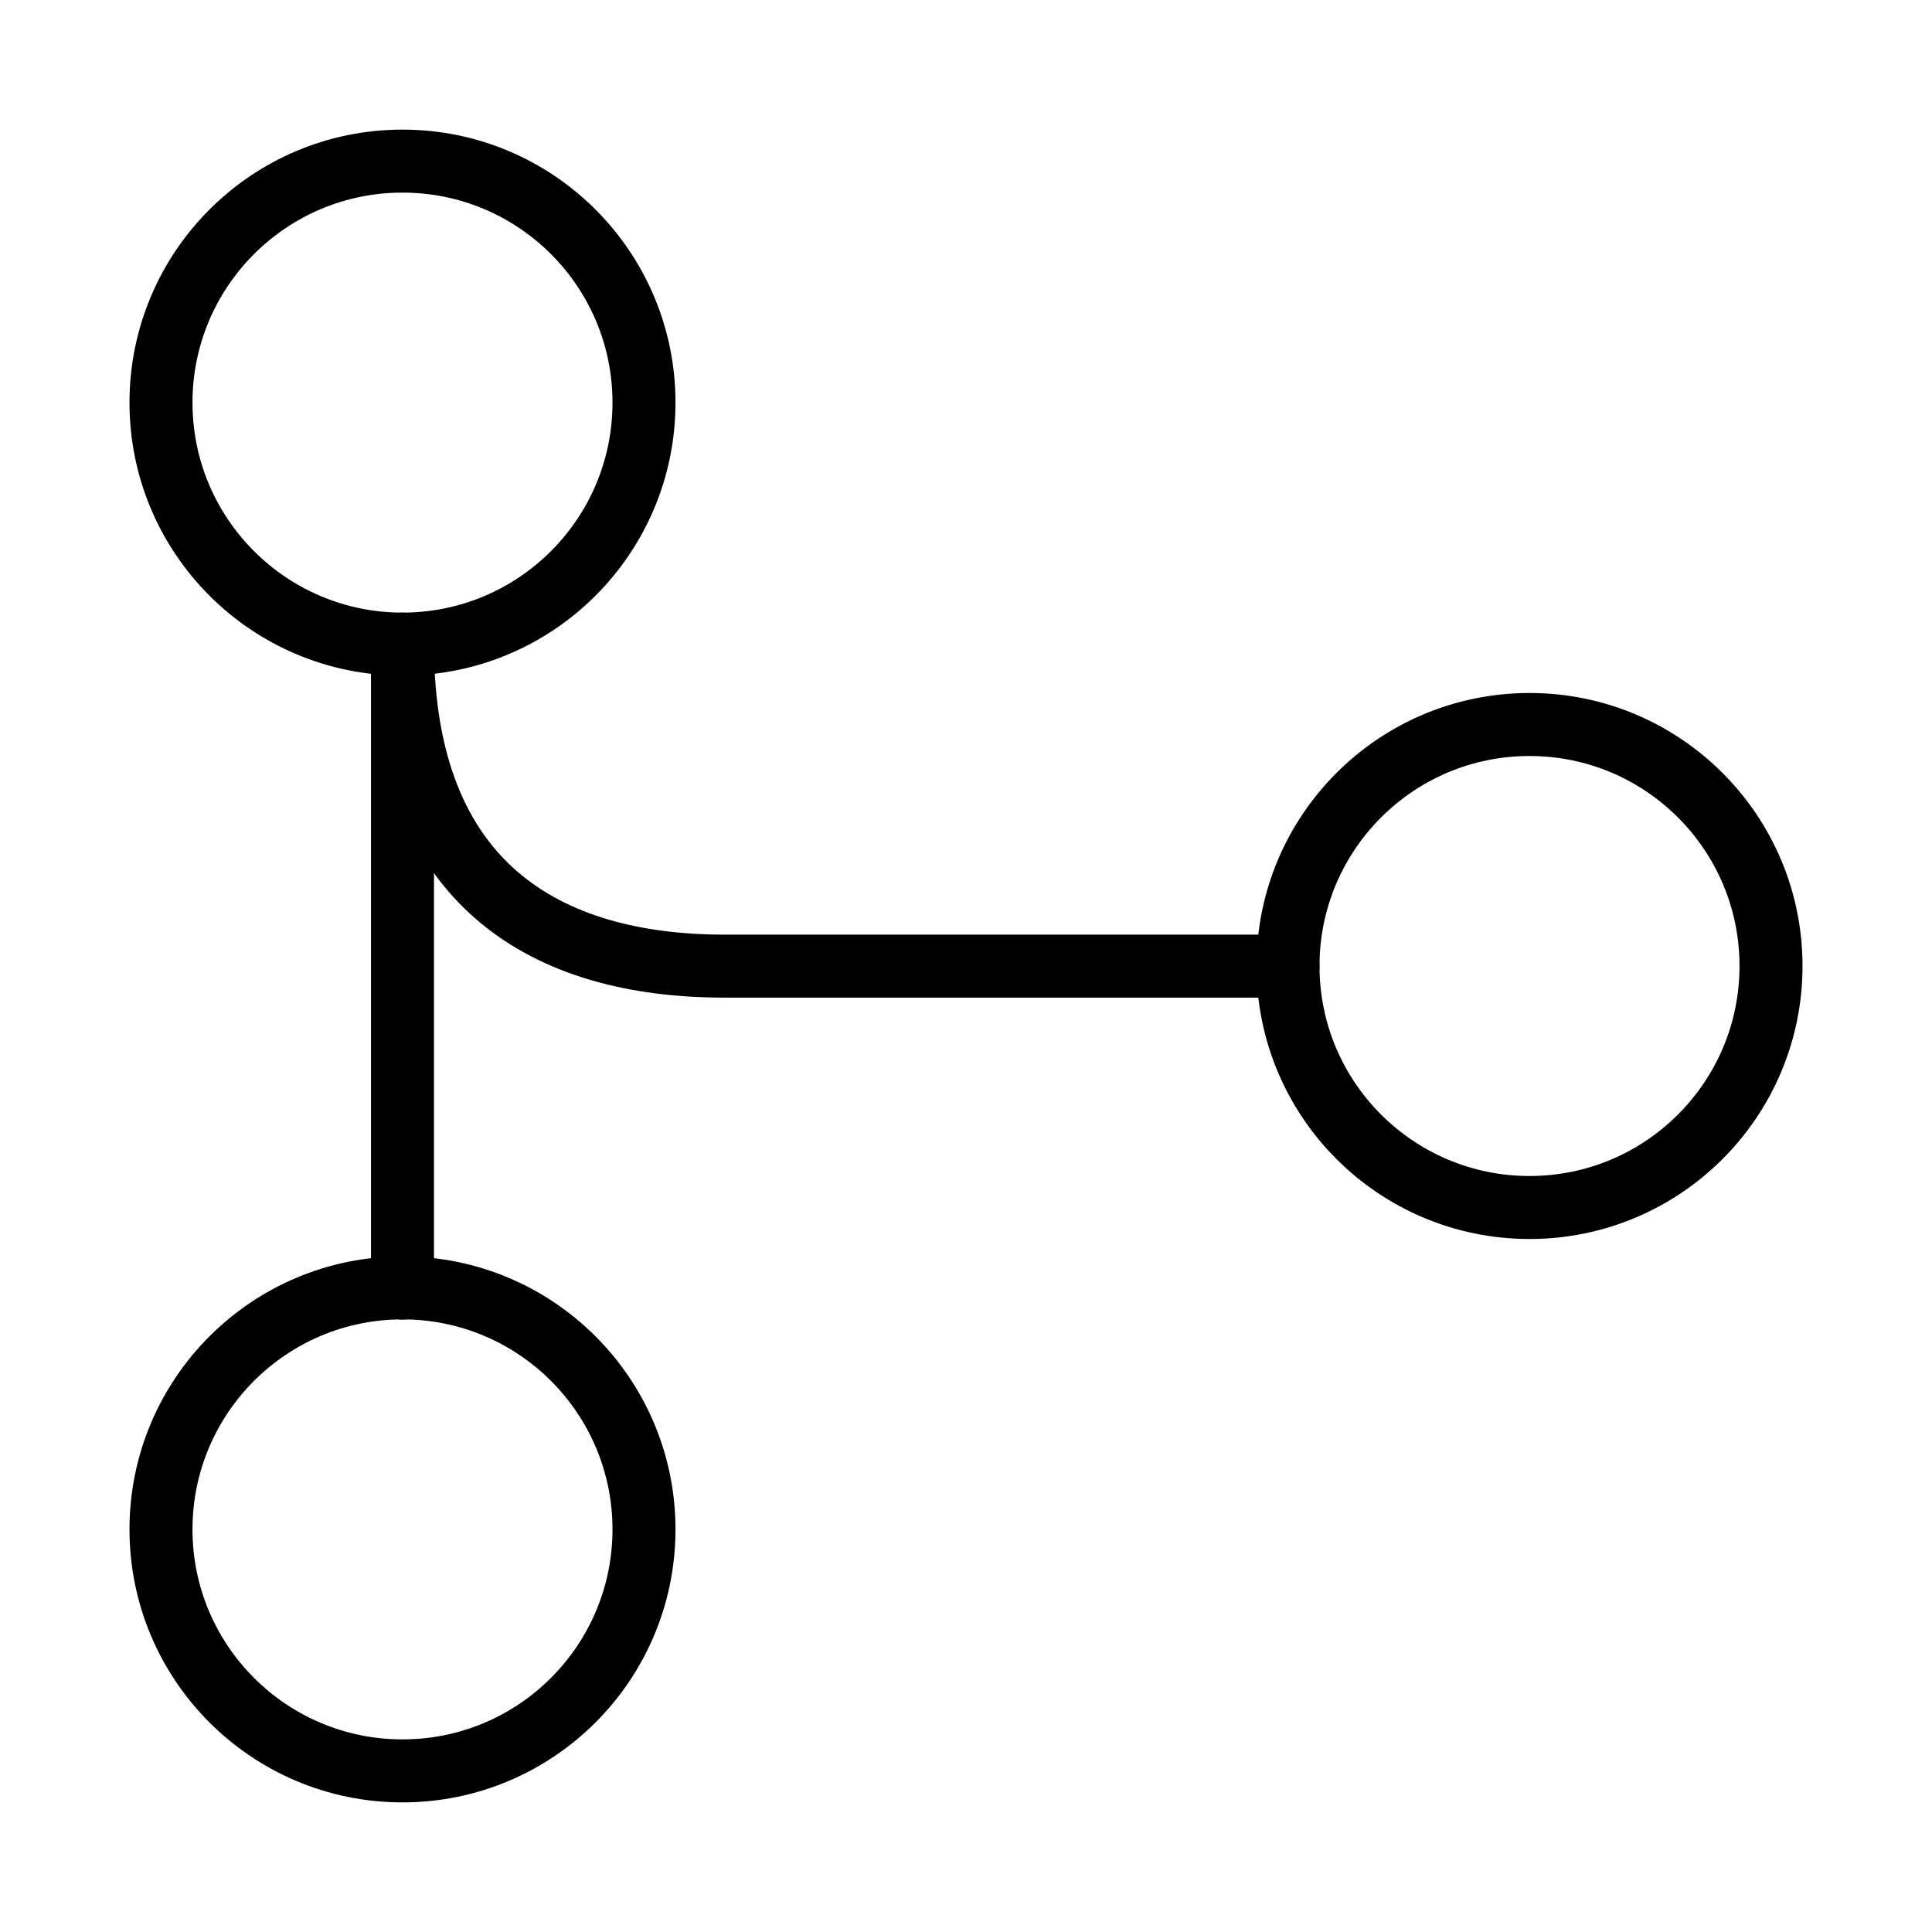
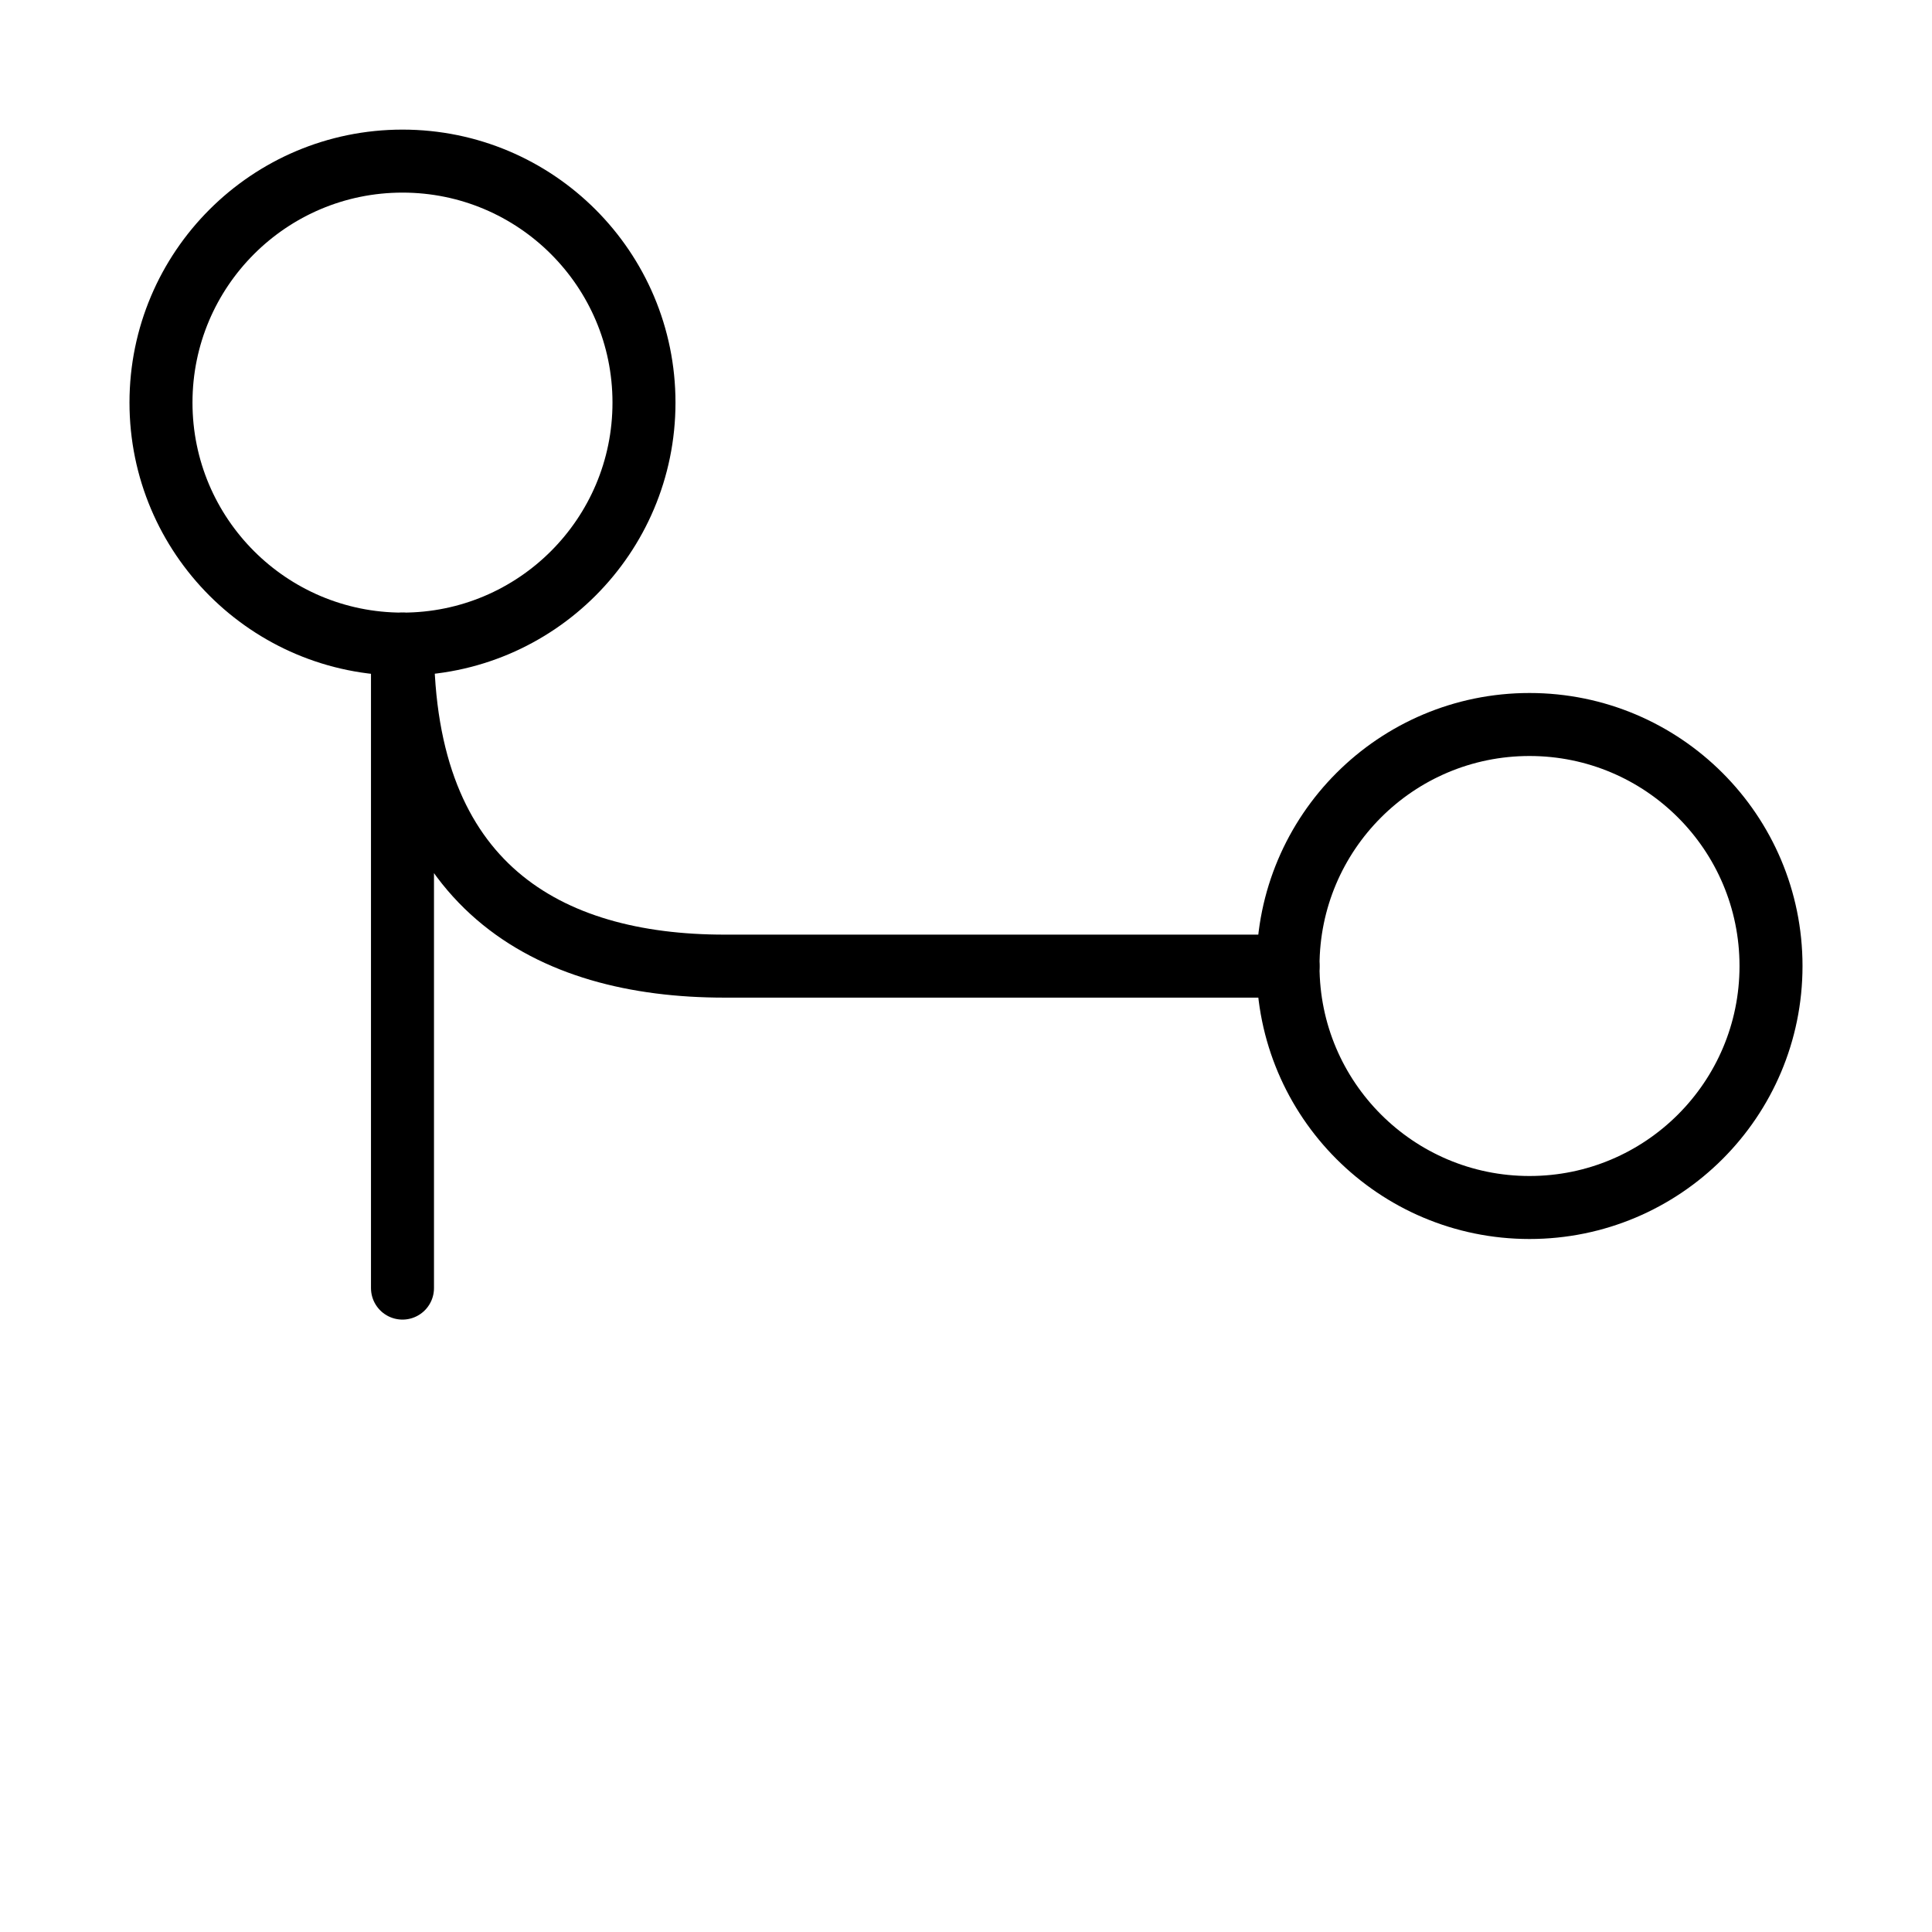
<svg xmlns="http://www.w3.org/2000/svg" width="46" height="46" viewBox="0 0 46 46" fill="none">
  <path d="M9.583 15.336C12.759 15.336 15.333 12.762 15.333 9.586C15.333 6.41 12.759 3.836 9.583 3.836C6.408 3.836 3.833 6.41 3.833 9.586C3.833 12.762 6.408 15.336 9.583 15.336Z" stroke="black" stroke-width="1.5" stroke-linecap="round" stroke-linejoin="round" />
  <path d="M36.417 28.75C39.592 28.75 42.167 26.176 42.167 23C42.167 19.824 39.592 17.25 36.417 17.25C33.241 17.25 30.667 19.824 30.667 23C30.667 26.176 33.241 28.75 36.417 28.75Z" stroke="black" stroke-width="1.5" stroke-linecap="round" stroke-linejoin="round" />
-   <path d="M9.583 42.164C12.759 42.164 15.333 39.59 15.333 36.414C15.333 33.238 12.759 30.664 9.583 30.664C6.408 30.664 3.833 33.238 3.833 36.414C3.833 39.59 6.408 42.164 9.583 42.164Z" stroke="black" stroke-width="1.5" stroke-linecap="round" stroke-linejoin="round" />
  <path d="M30.667 23.003H17.25C13.033 23.003 9.583 21.086 9.583 15.336V30.669" stroke="black" stroke-width="1.5" stroke-linecap="round" stroke-linejoin="round" />
</svg>